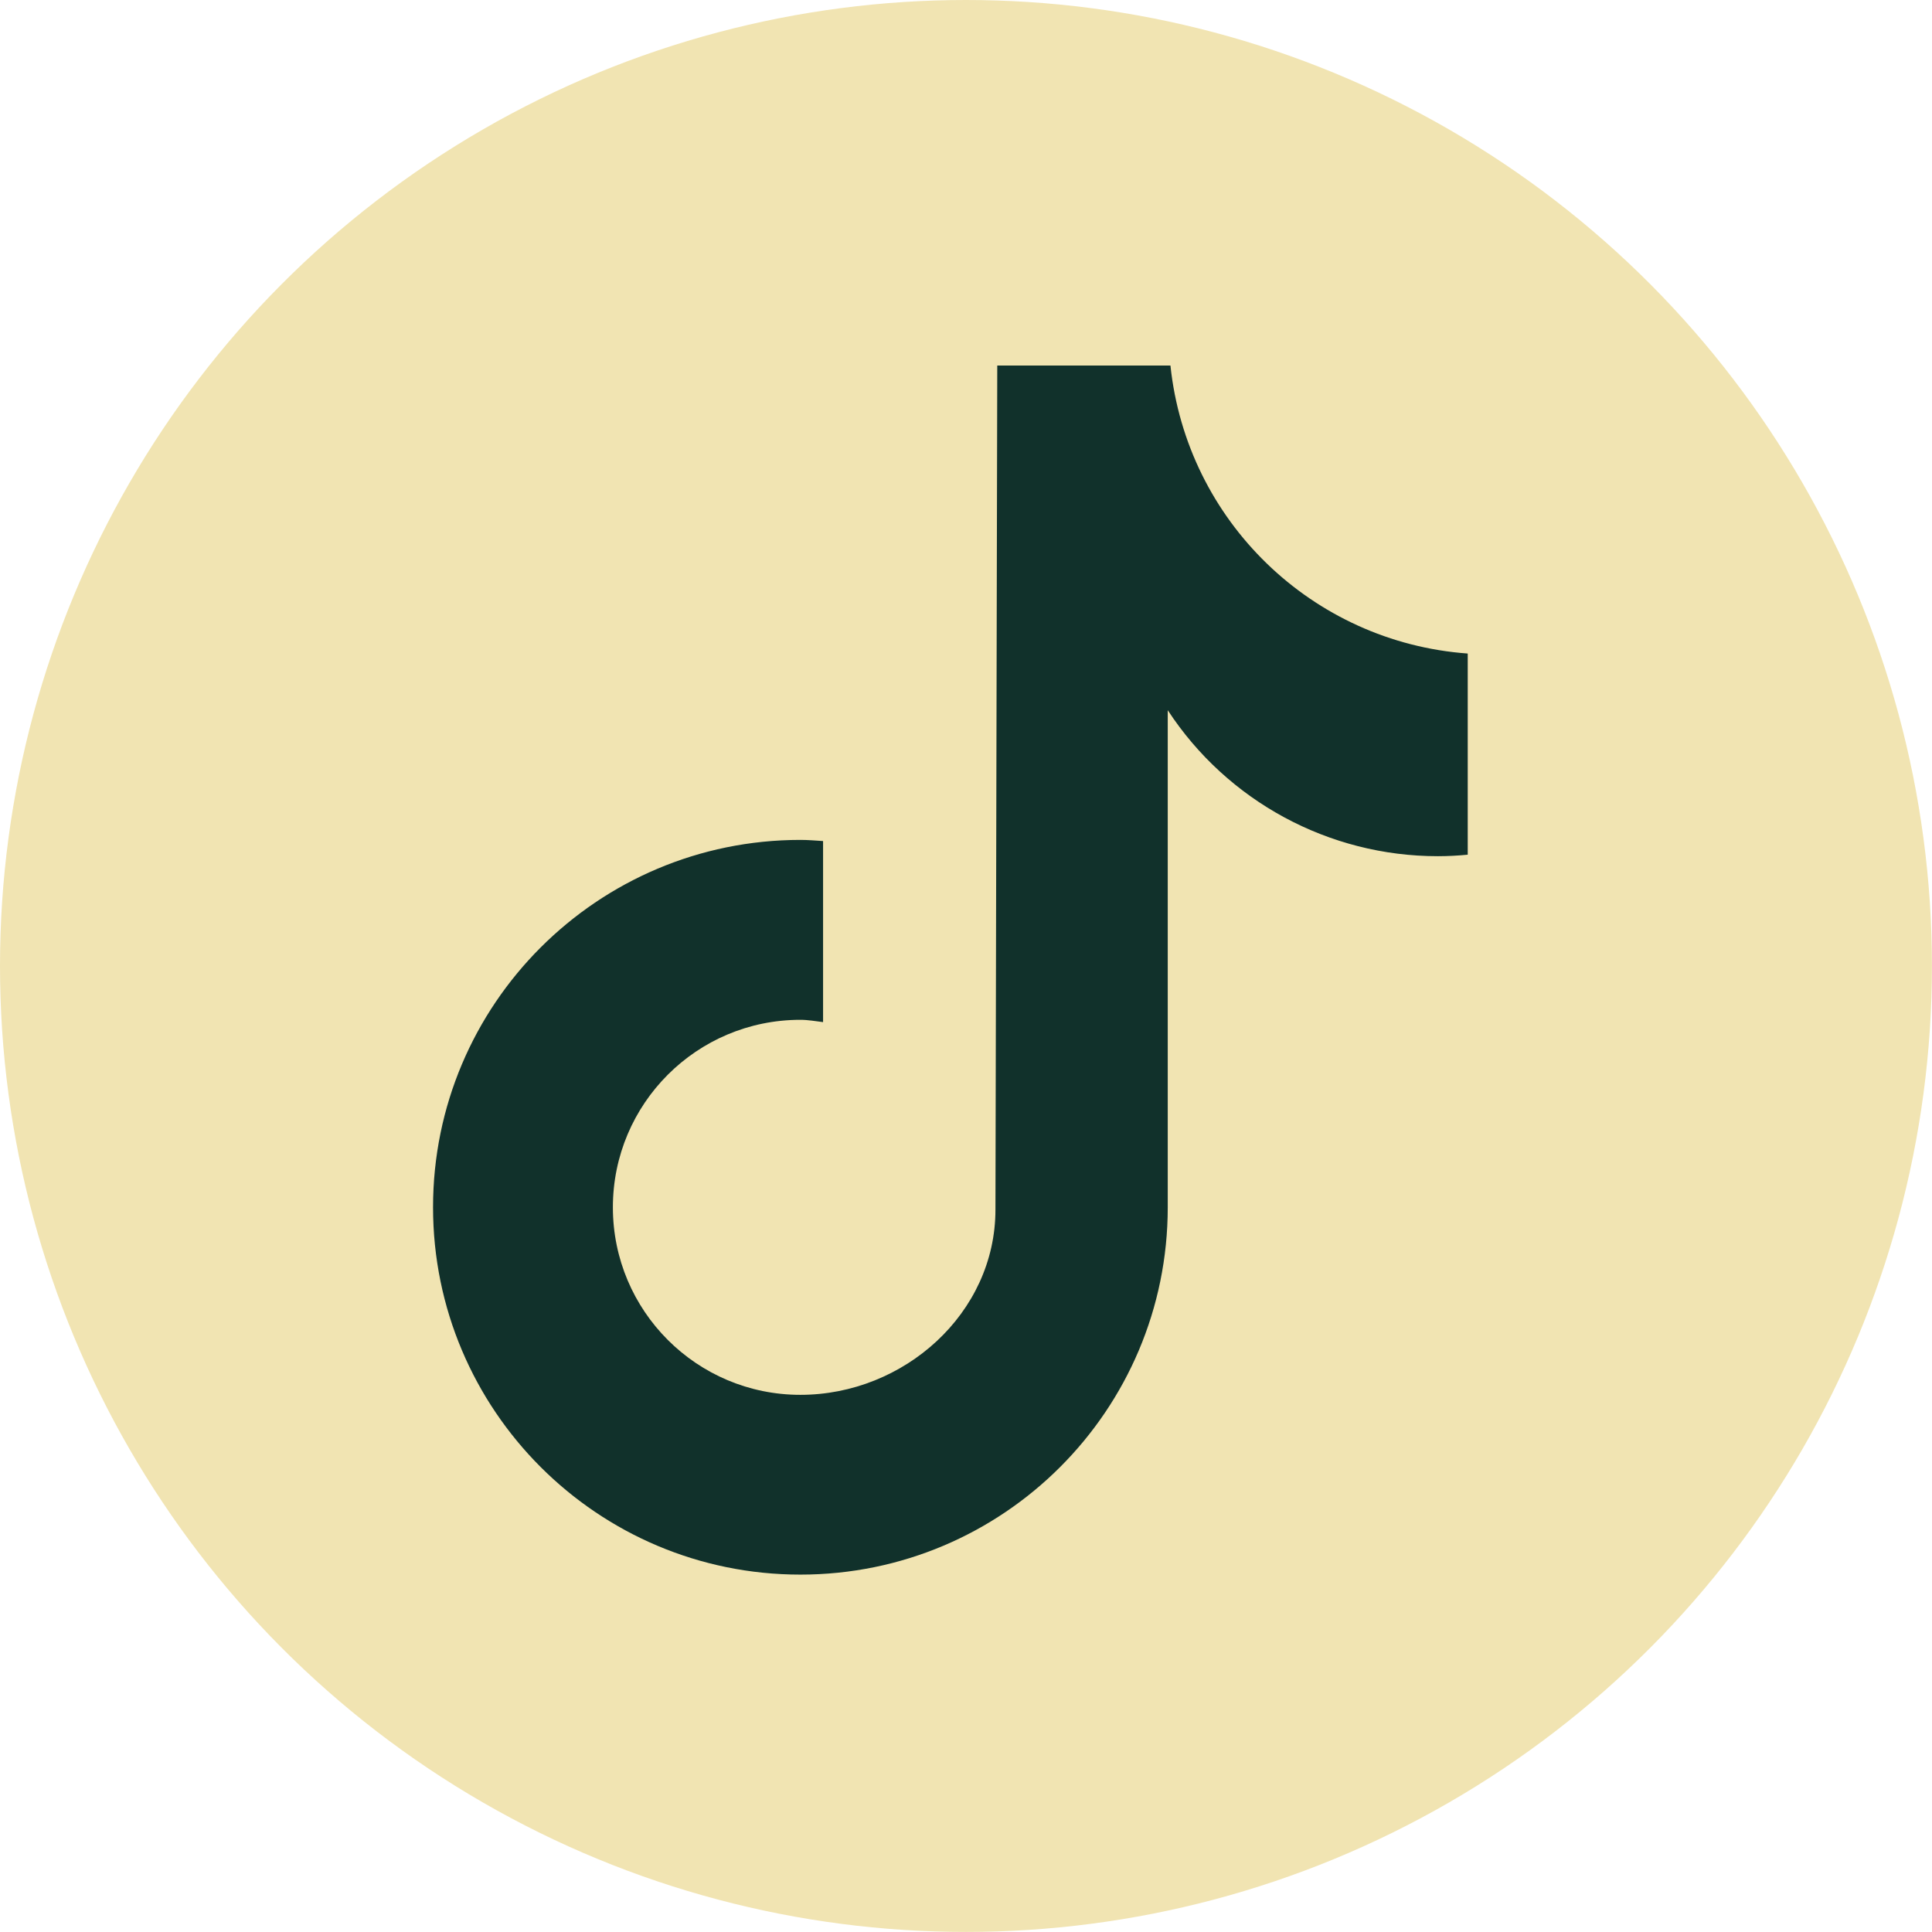
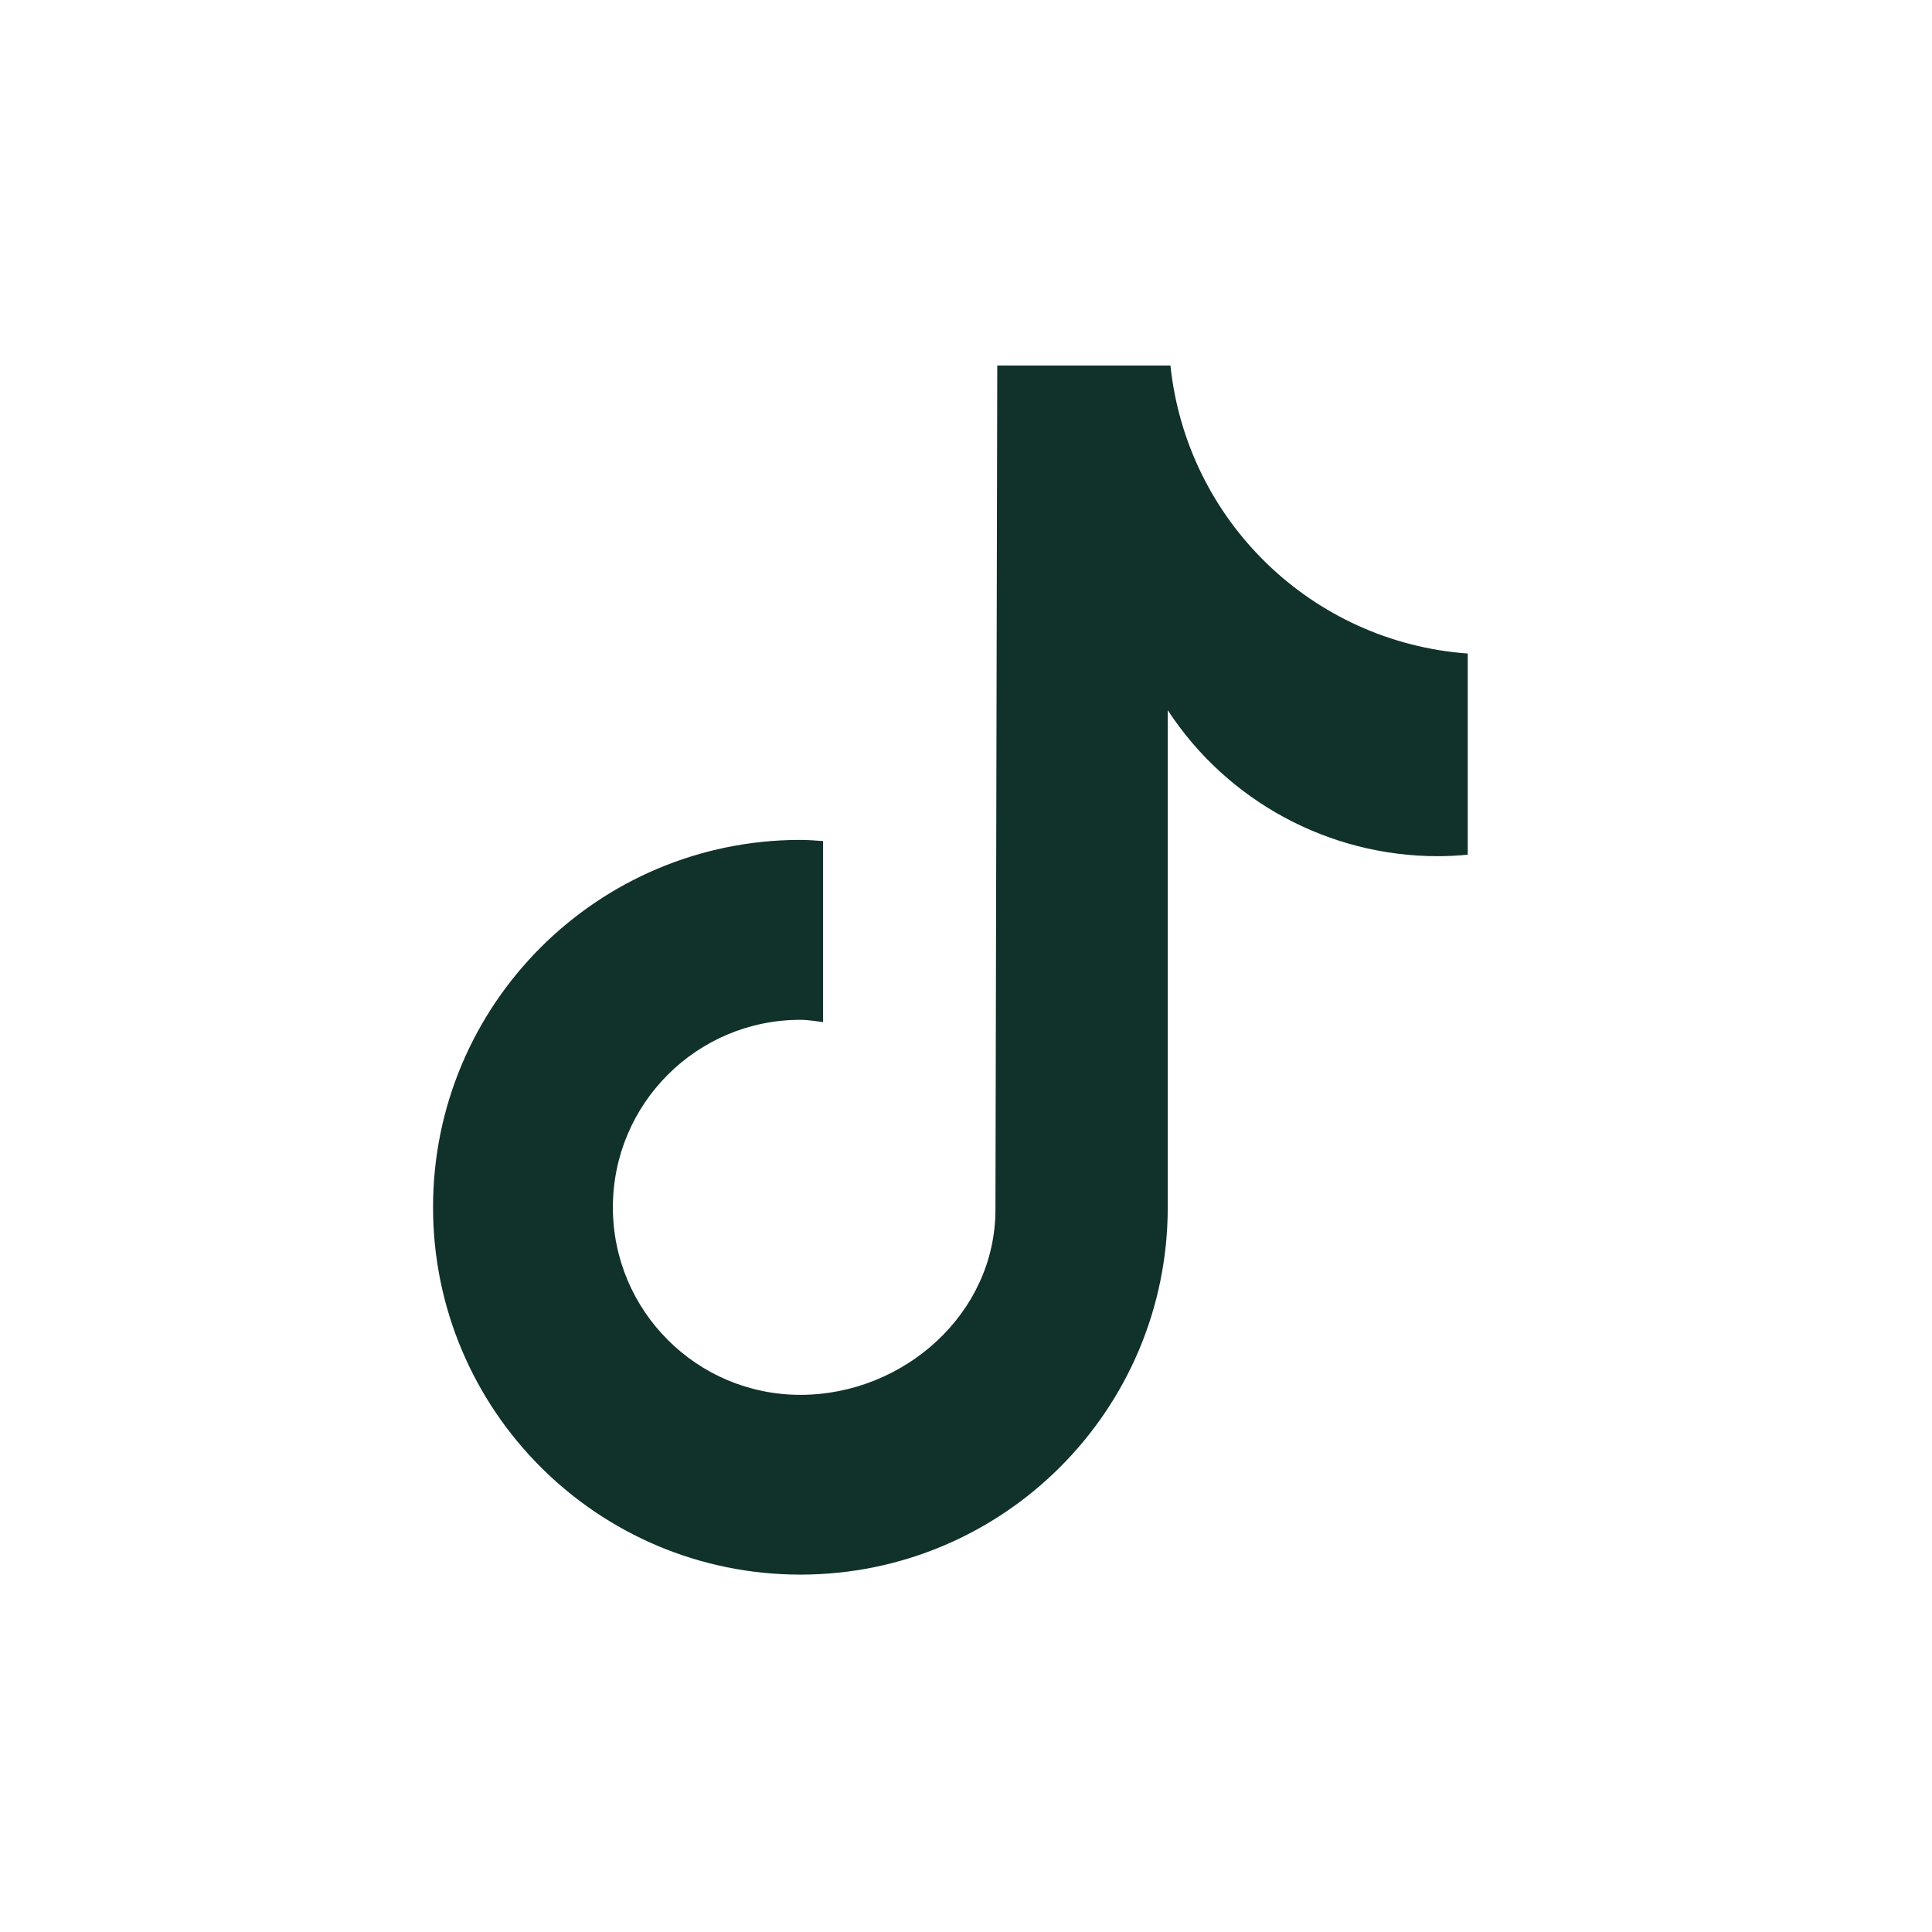
<svg xmlns="http://www.w3.org/2000/svg" viewBox="0 0 28.705 28.705" version="1.1" height="28.705" width="28.705" id="Capa_1">
  <defs>
    <style>
      .st0 {
        fill: #11312b;
      }

      .st1 {
        fill: #f1e4b2;
      }
    </style>
  </defs>
-   <circle r="14.352" cy="14.352" cx="14.352" class="st1" />
-   <path d="M21.805,12.699c-.147.014-.294.022-.442.022-1.618 0-3.127-.815-4.013-2.169v7.385c0,3.015-2.444,5.458-5.458,5.458-3.015,0-5.458-2.444-5.458-5.458,0-3.015,2.444-5.458,5.458-5.458h0c.114,0,.225.01.337.017v2.69c-.112-.013-.222-.034-.337-.034-1.539,0-2.786,1.247-2.786,2.786s1.247,2.786,2.786,2.786c1.539,0,2.898-1.212,2.898-2.751l.027-12.542h2.573c.243,2.308,2.103,4.11,4.417,4.279v2.989" class="st0" />
+   <path d="M21.805,12.699c-.147.014-.294.022-.442.022-1.618 0-3.127-.815-4.013-2.169v7.385c0,3.015-2.444,5.458-5.458,5.458-3.015,0-5.458-2.444-5.458-5.458,0-3.015,2.444-5.458,5.458-5.458c.114,0,.225.01.337.017v2.69c-.112-.013-.222-.034-.337-.034-1.539,0-2.786,1.247-2.786,2.786s1.247,2.786,2.786,2.786c1.539,0,2.898-1.212,2.898-2.751l.027-12.542h2.573c.243,2.308,2.103,4.11,4.417,4.279v2.989" class="st0" />
</svg>